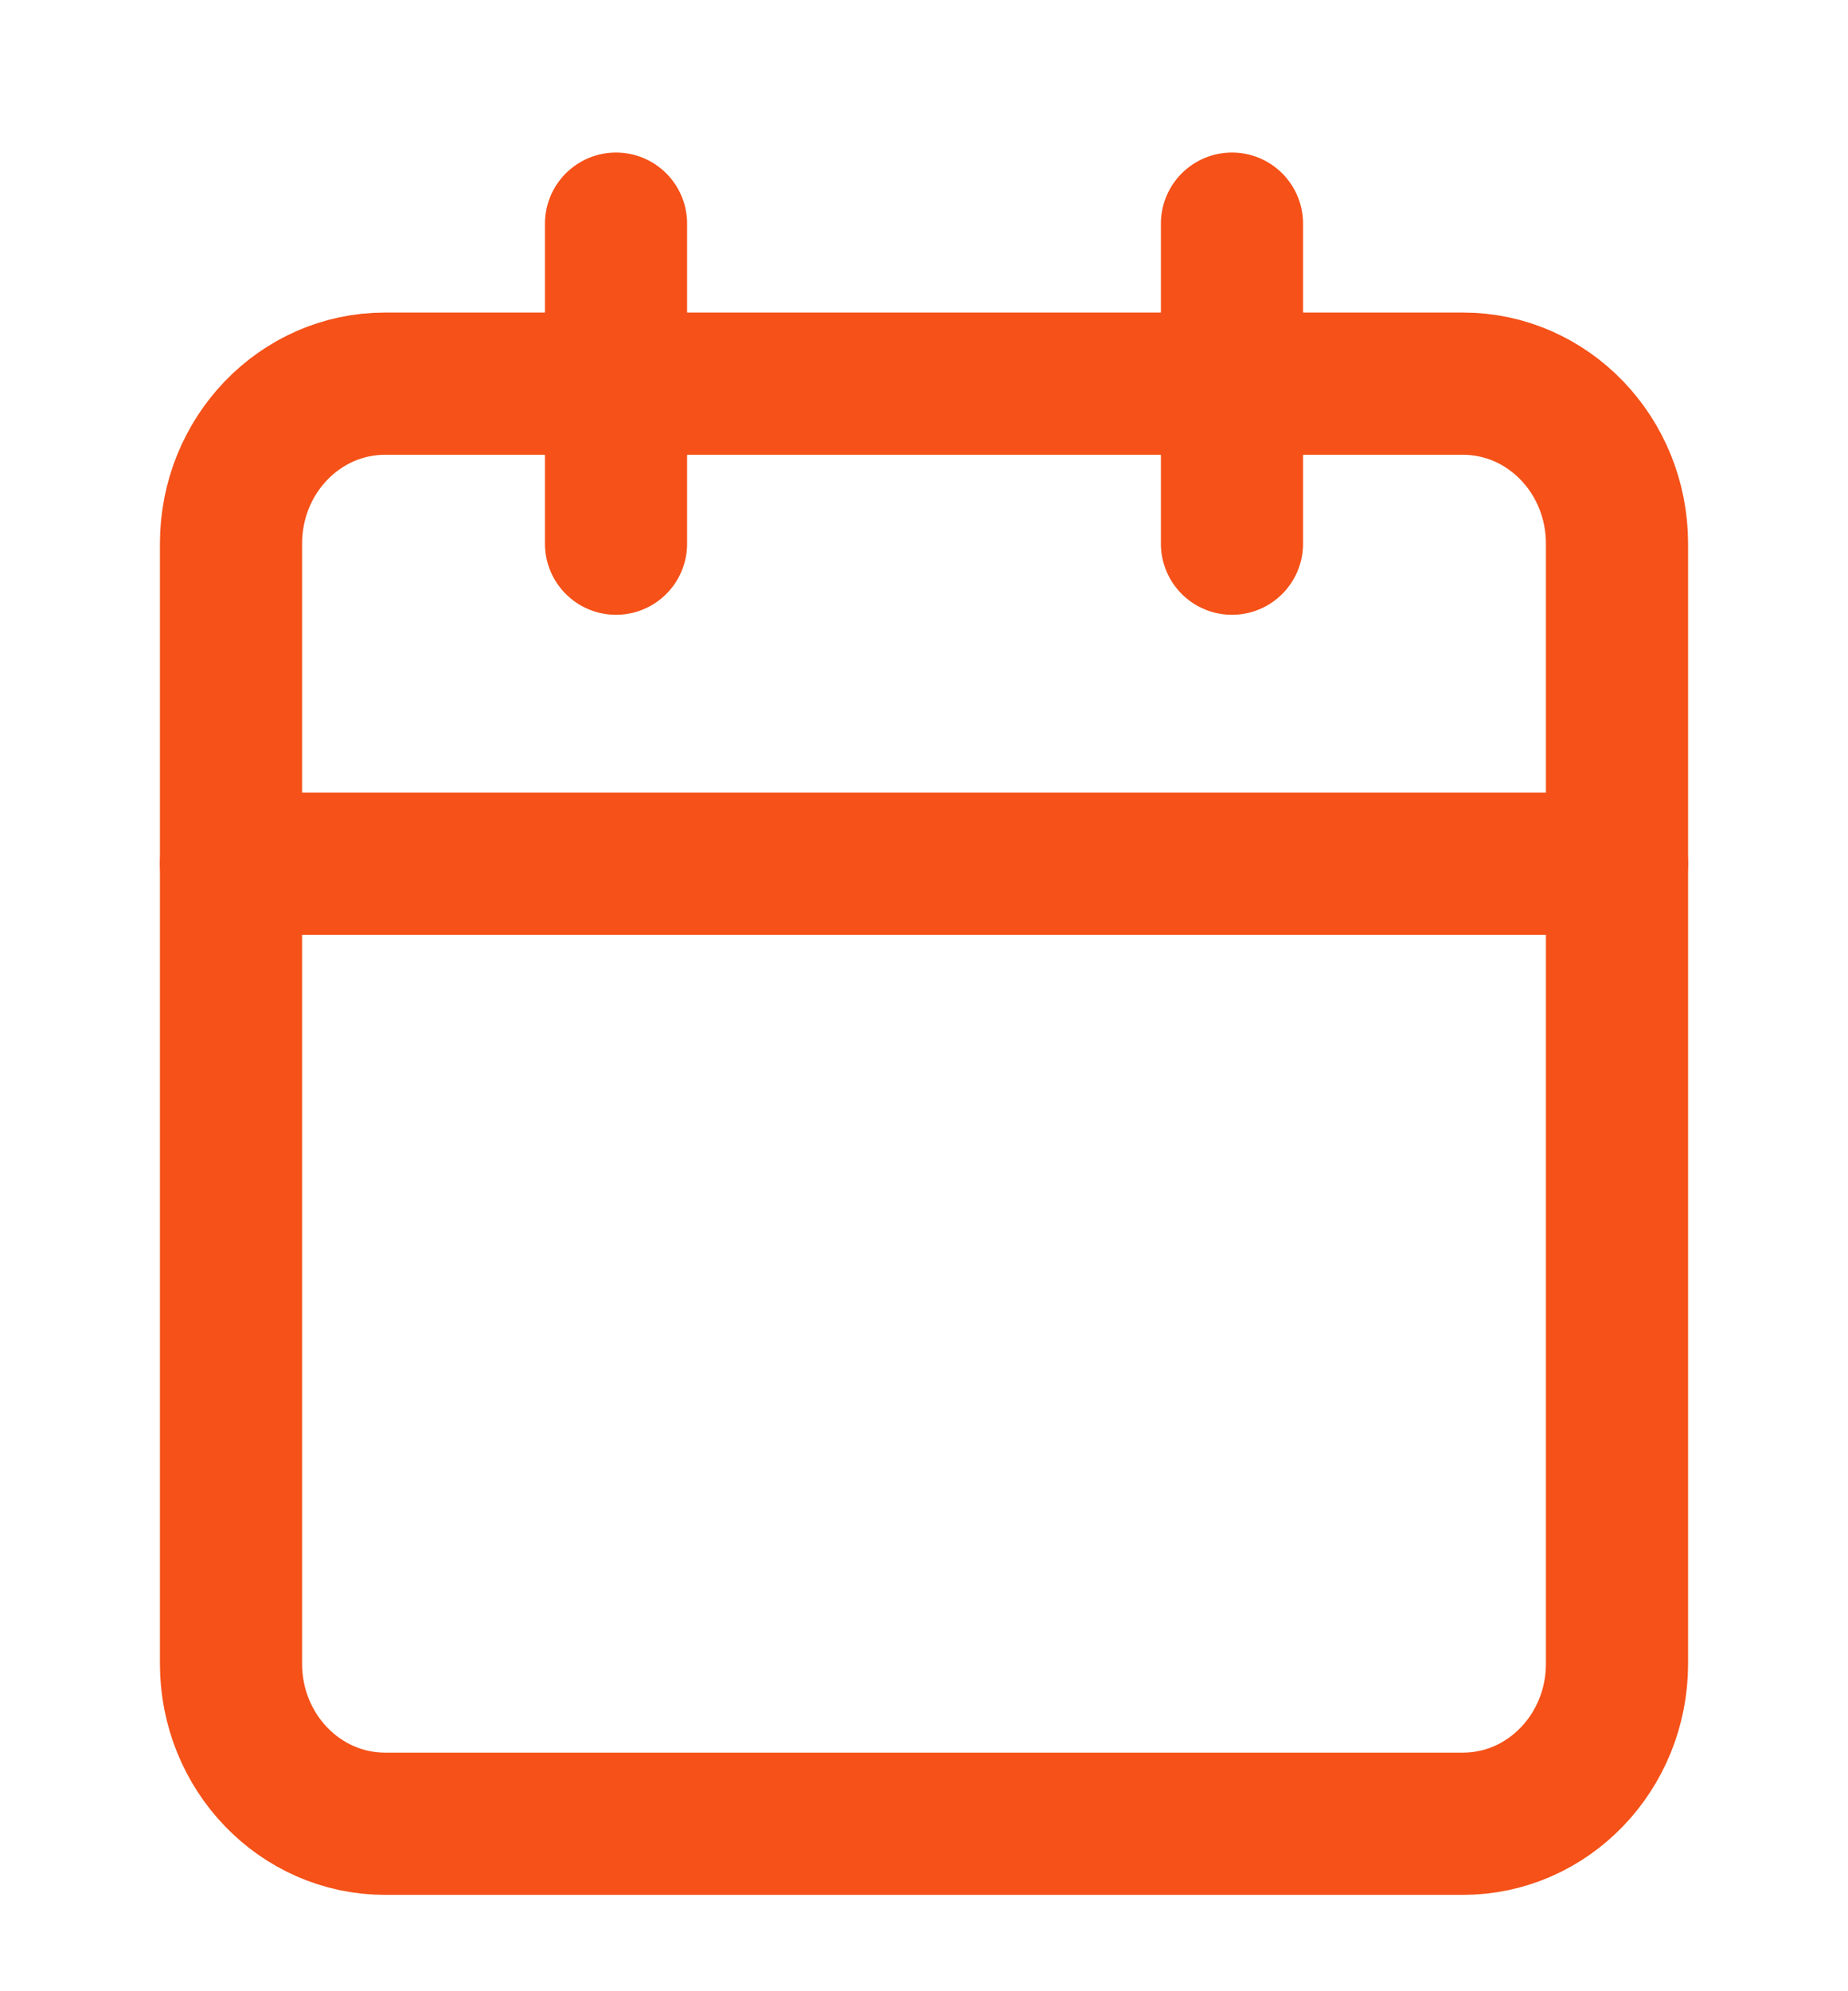
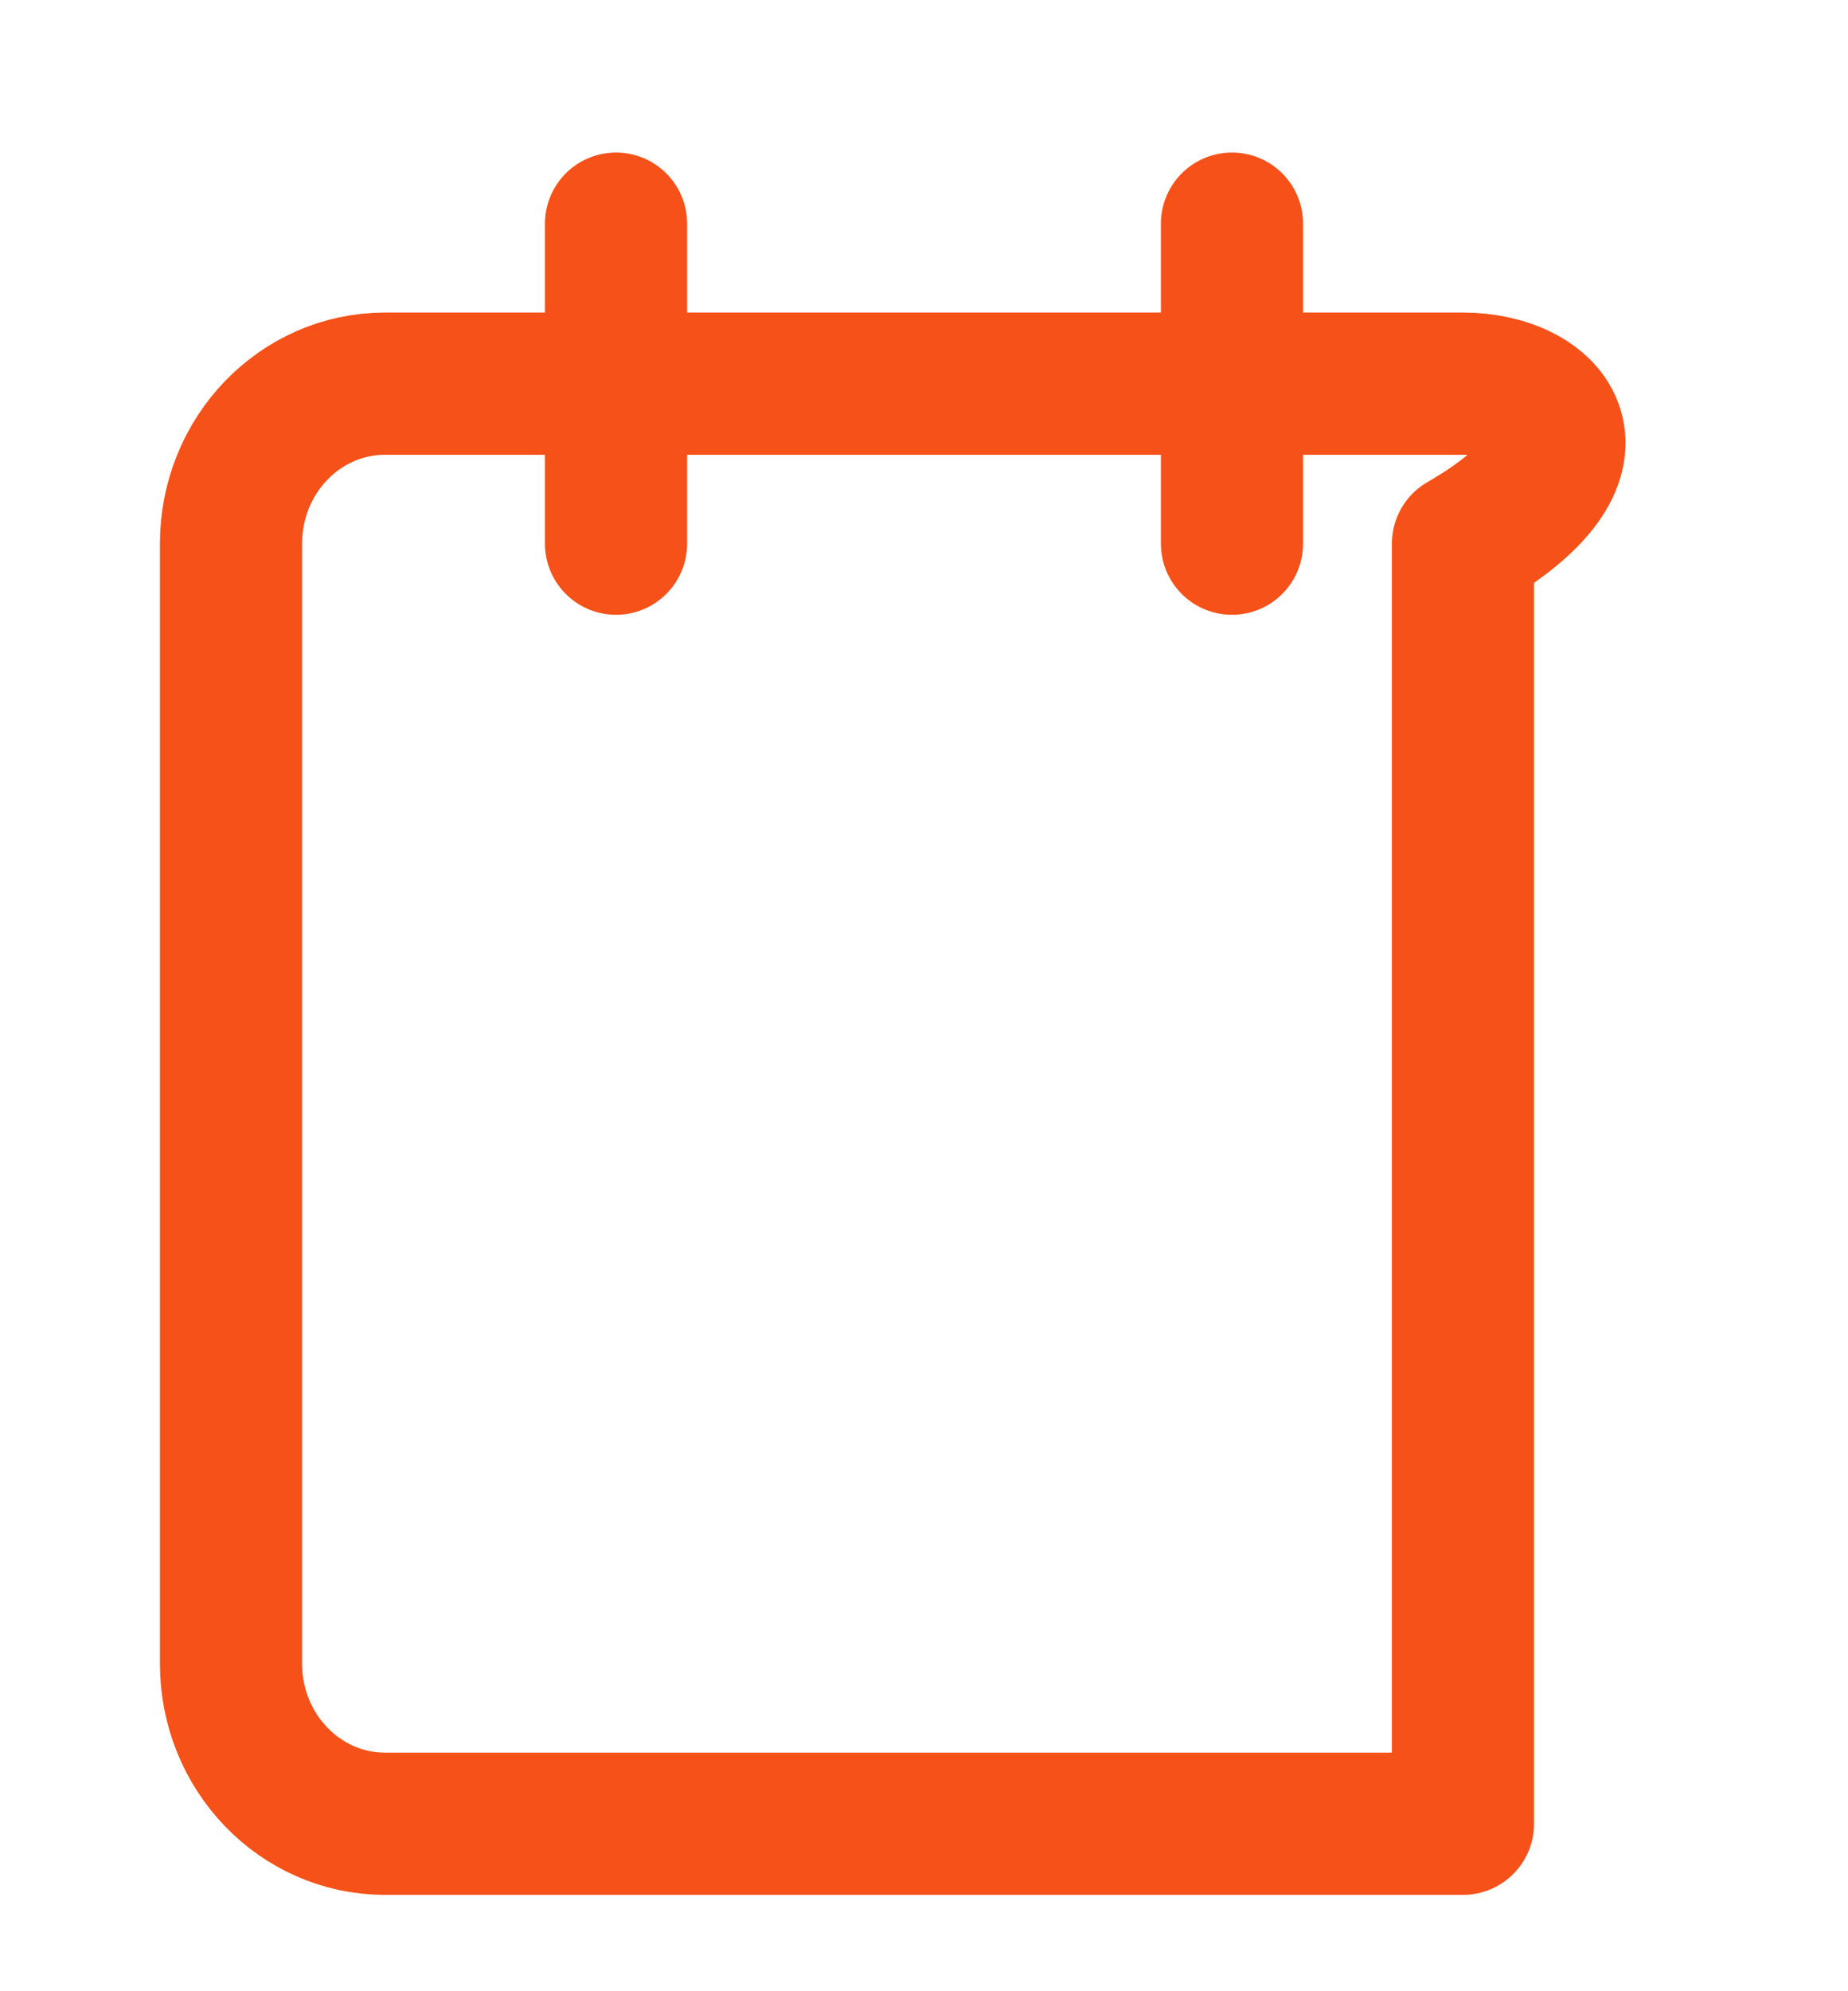
<svg xmlns="http://www.w3.org/2000/svg" width="26" height="28" viewBox="0 0 26 28" fill="none">
-   <path d="M20.583 5.395H5.417C4.22 5.395 3.25 6.402 3.25 7.645V23.395C3.25 24.637 4.22 25.645 5.417 25.645H20.583C21.78 25.645 22.75 24.637 22.75 23.395V7.645C22.75 6.402 21.78 5.395 20.583 5.395Z" stroke="#F55118" stroke-width="2" stroke-linecap="round" stroke-linejoin="round" />
+   <path d="M20.583 5.395H5.417C4.22 5.395 3.25 6.402 3.25 7.645V23.395C3.25 24.637 4.22 25.645 5.417 25.645H20.583V7.645C22.75 6.402 21.78 5.395 20.583 5.395Z" stroke="#F55118" stroke-width="2" stroke-linecap="round" stroke-linejoin="round" />
  <path d="M17.333 3.145V7.645" stroke="#F55118" stroke-width="2" stroke-linecap="round" stroke-linejoin="round" />
  <path d="M8.667 3.145V7.645" stroke="#F55118" stroke-width="2" stroke-linecap="round" stroke-linejoin="round" />
-   <path d="M3.25 12.145H22.75" stroke="#F55118" stroke-width="2" stroke-linecap="round" stroke-linejoin="round" />
</svg>